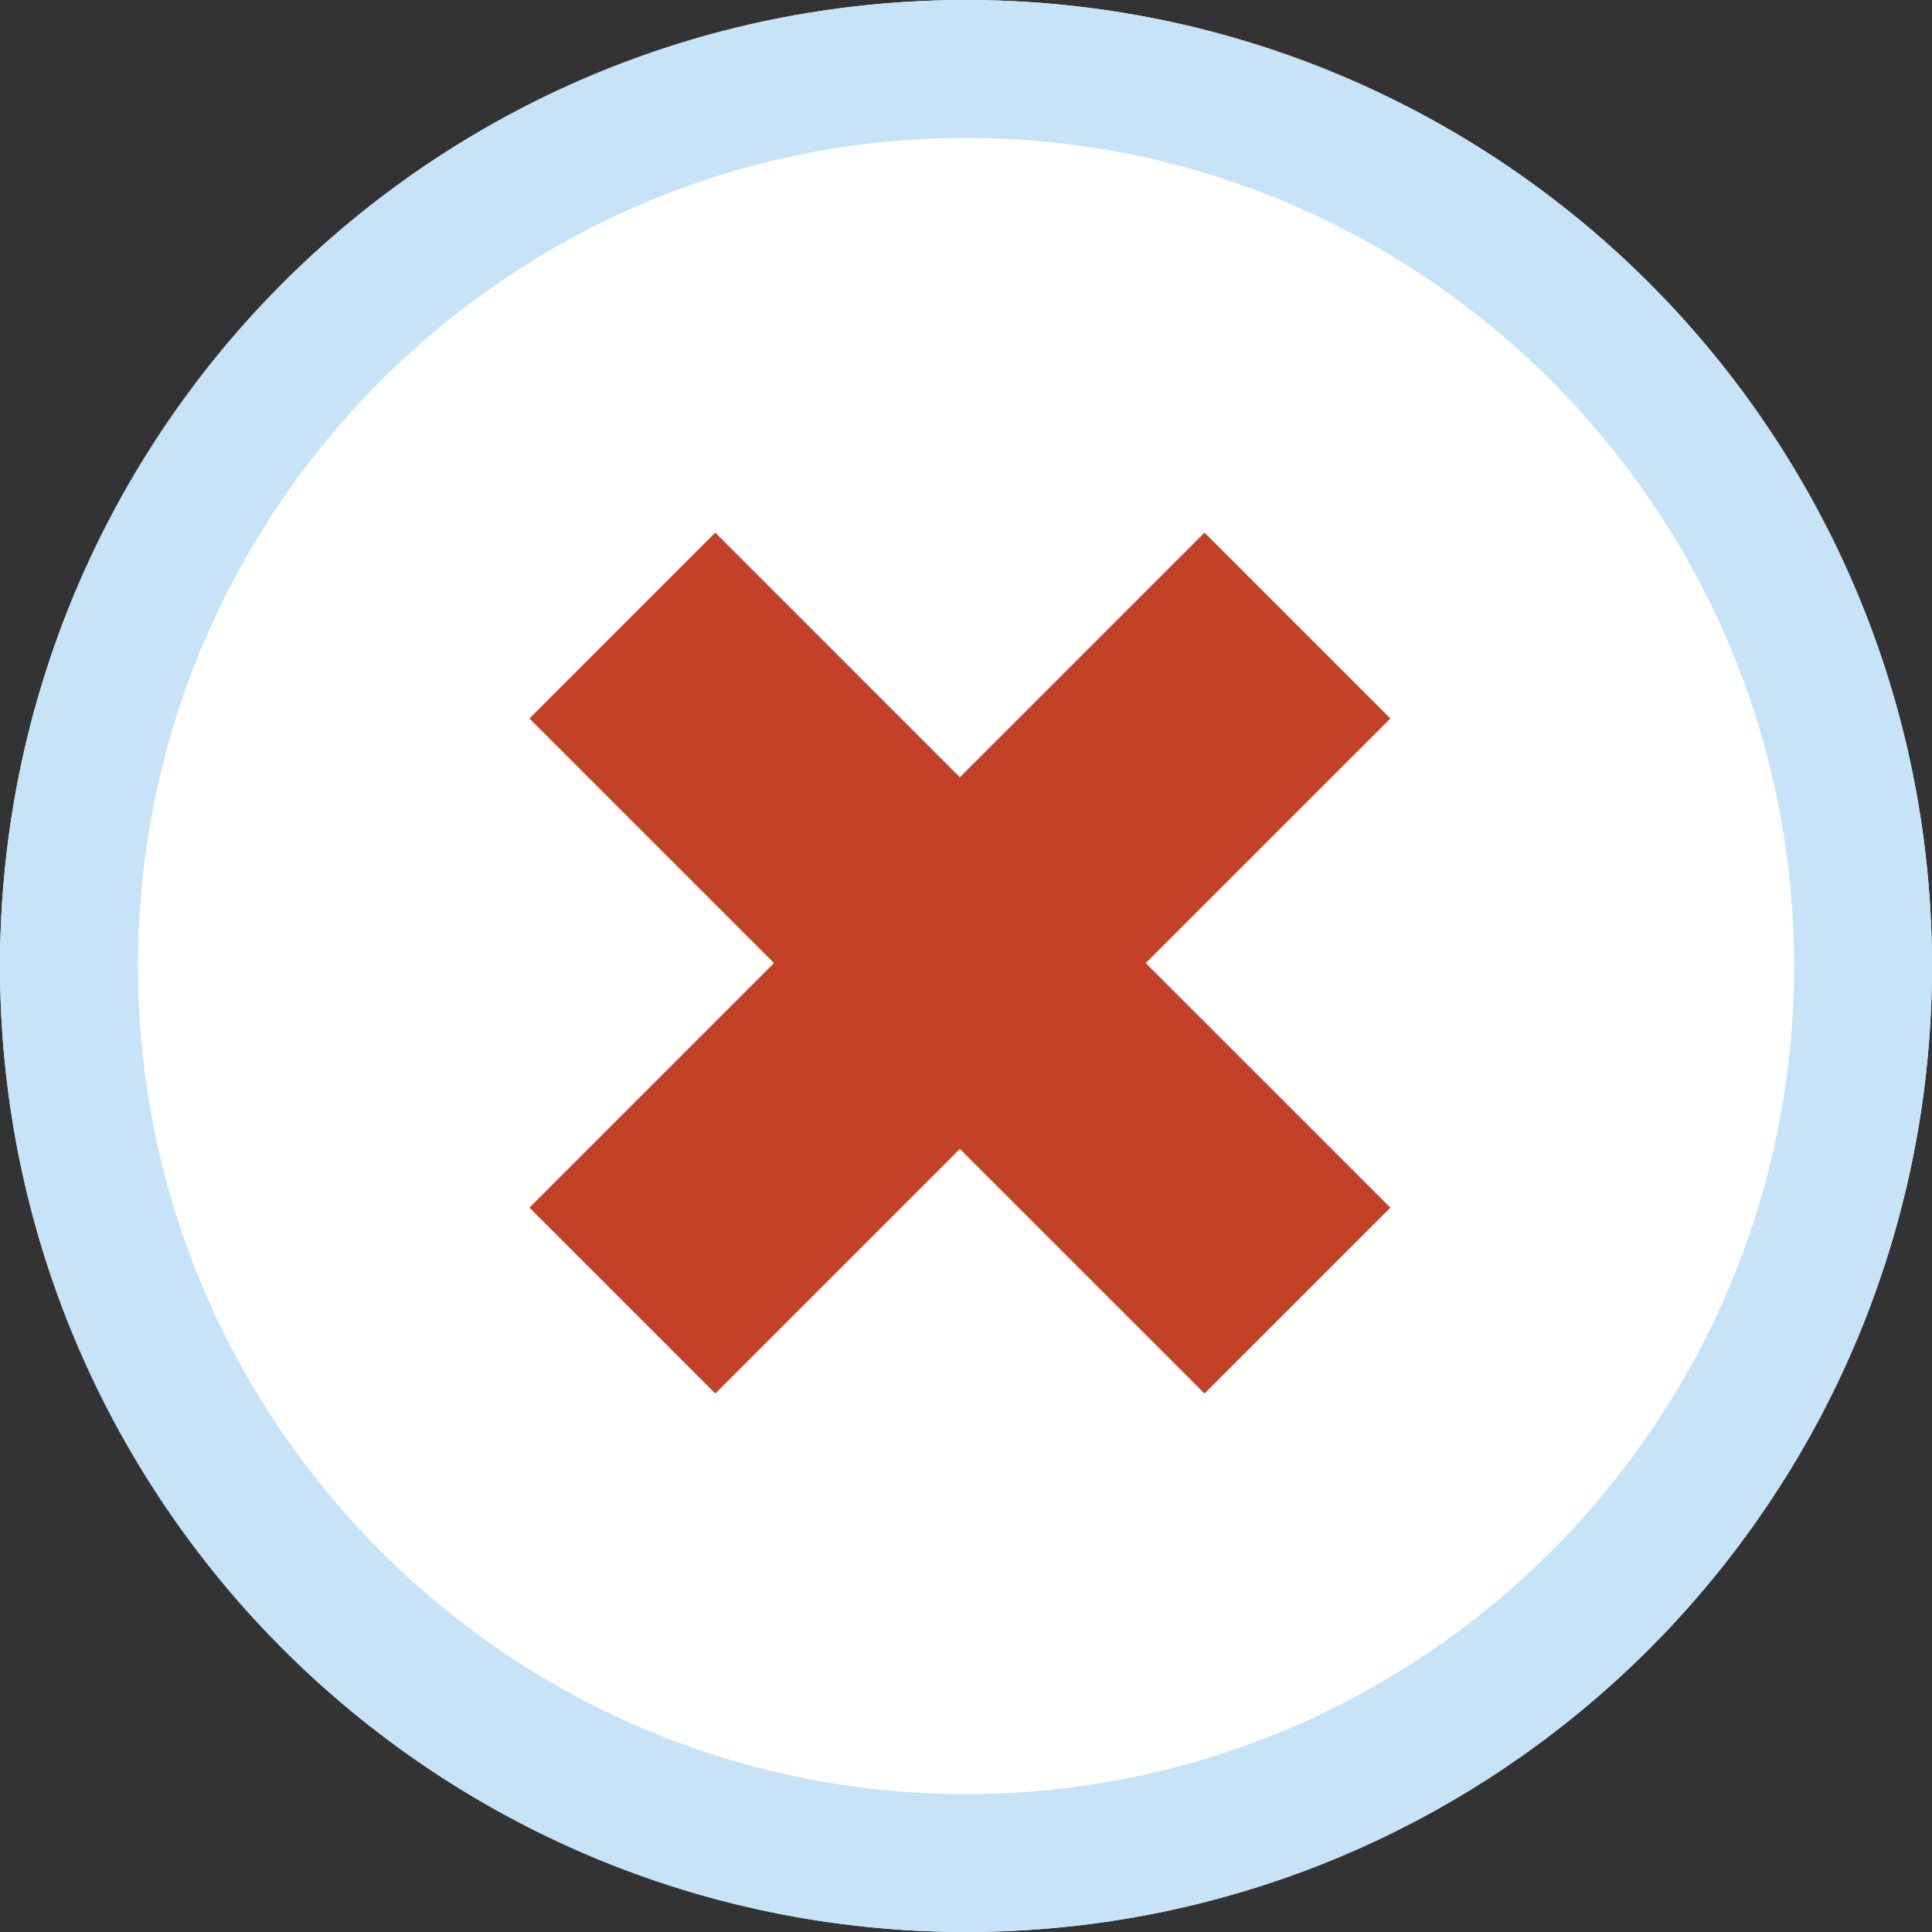
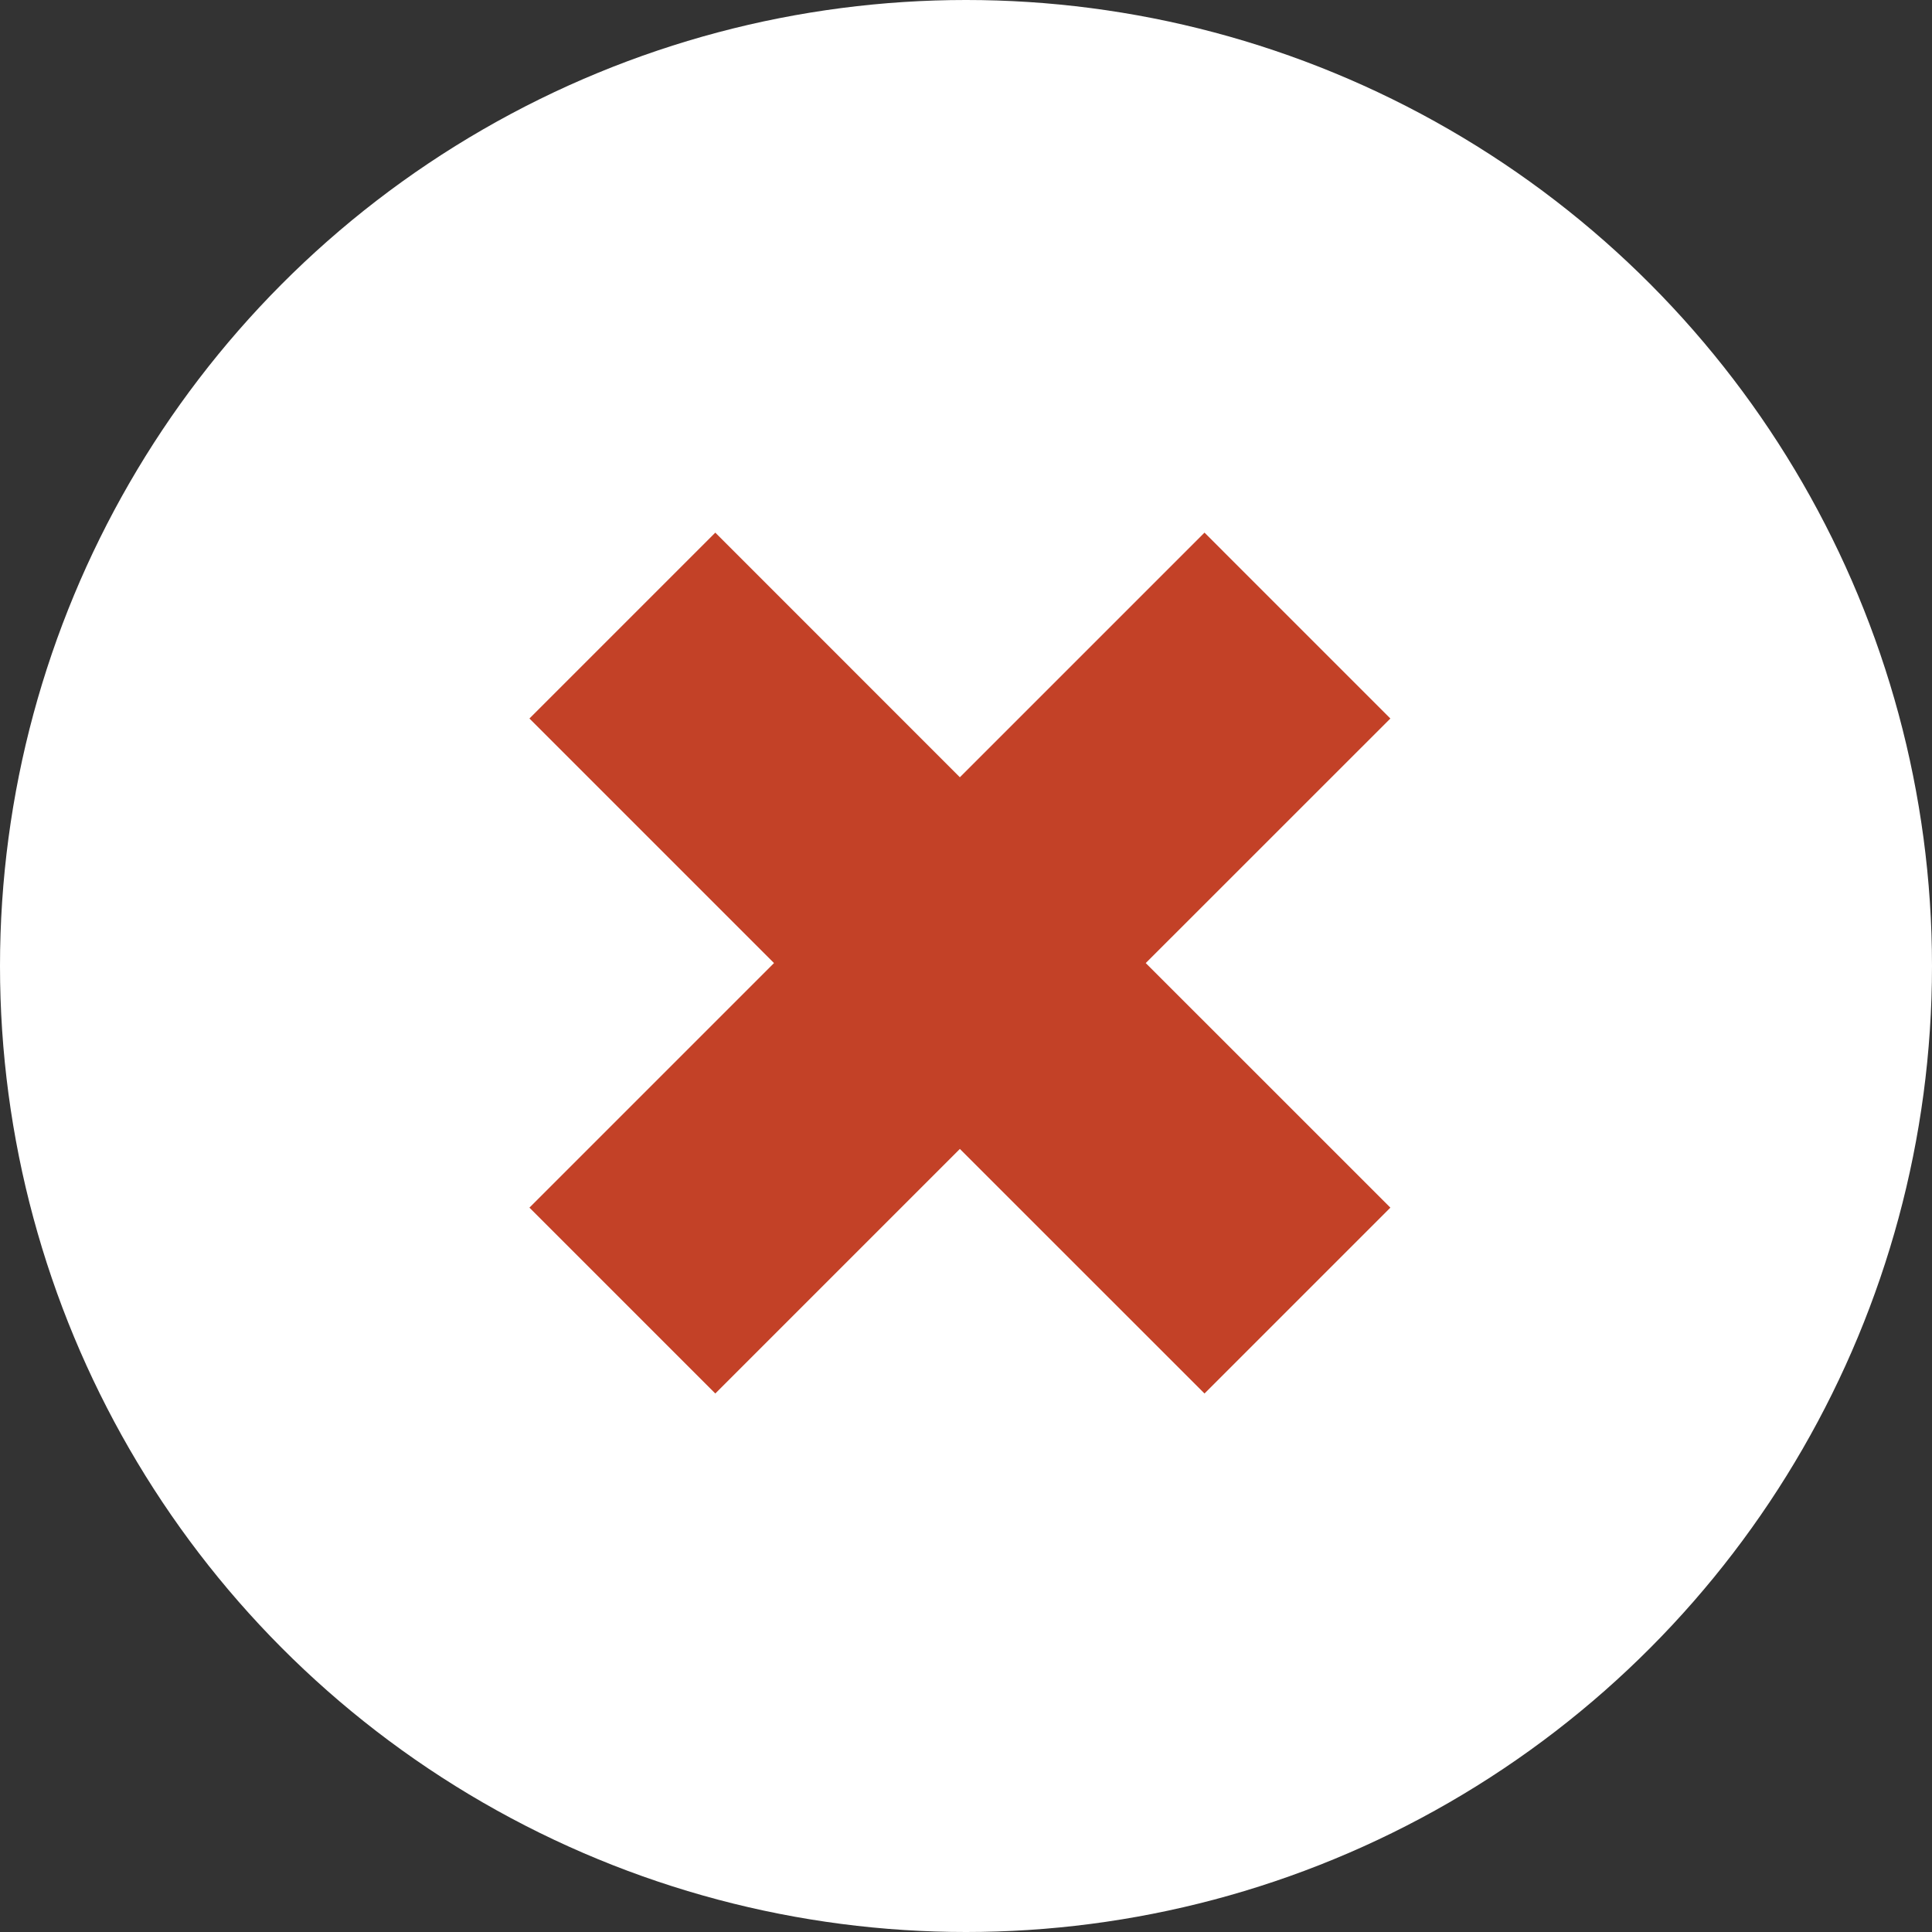
<svg xmlns="http://www.w3.org/2000/svg" version="1.1" id="Layer_1" x="0px" y="0px" width="29px" height="29px" viewBox="0 0 29 29" enable-background="new 0 0 29 29" xml:space="preserve">
  <rect x="0" y="0" width="29" height="29" fill="#333333" stroke="none" />
  <g>
    <g>
      <circle fill="#FFFFFF" cx="14.5" cy="14.5" r="14.5" />
-       <path fill="#C6E3F7" d="M14.5,2.07c6.854,0,12.43,5.576,12.43,12.43S21.354,26.93,14.5,26.93S2.071,21.354,2.071,14.5     S7.646,2.07,14.5,2.07 M14.5,0C6.492,0,0,6.493,0,14.5S6.492,29,14.5,29S29,22.507,29,14.5S22.508,0,14.5,0L14.5,0z" />
    </g>
    <polygon fill="#C34127" points="20.87,10.785 18.08,7.995 14.408,11.667 10.737,7.995 7.947,10.785 11.618,14.456 7.947,18.127     10.737,20.917 14.408,17.246 18.08,20.917 20.87,18.127 17.198,14.456  " />
  </g>
</svg>